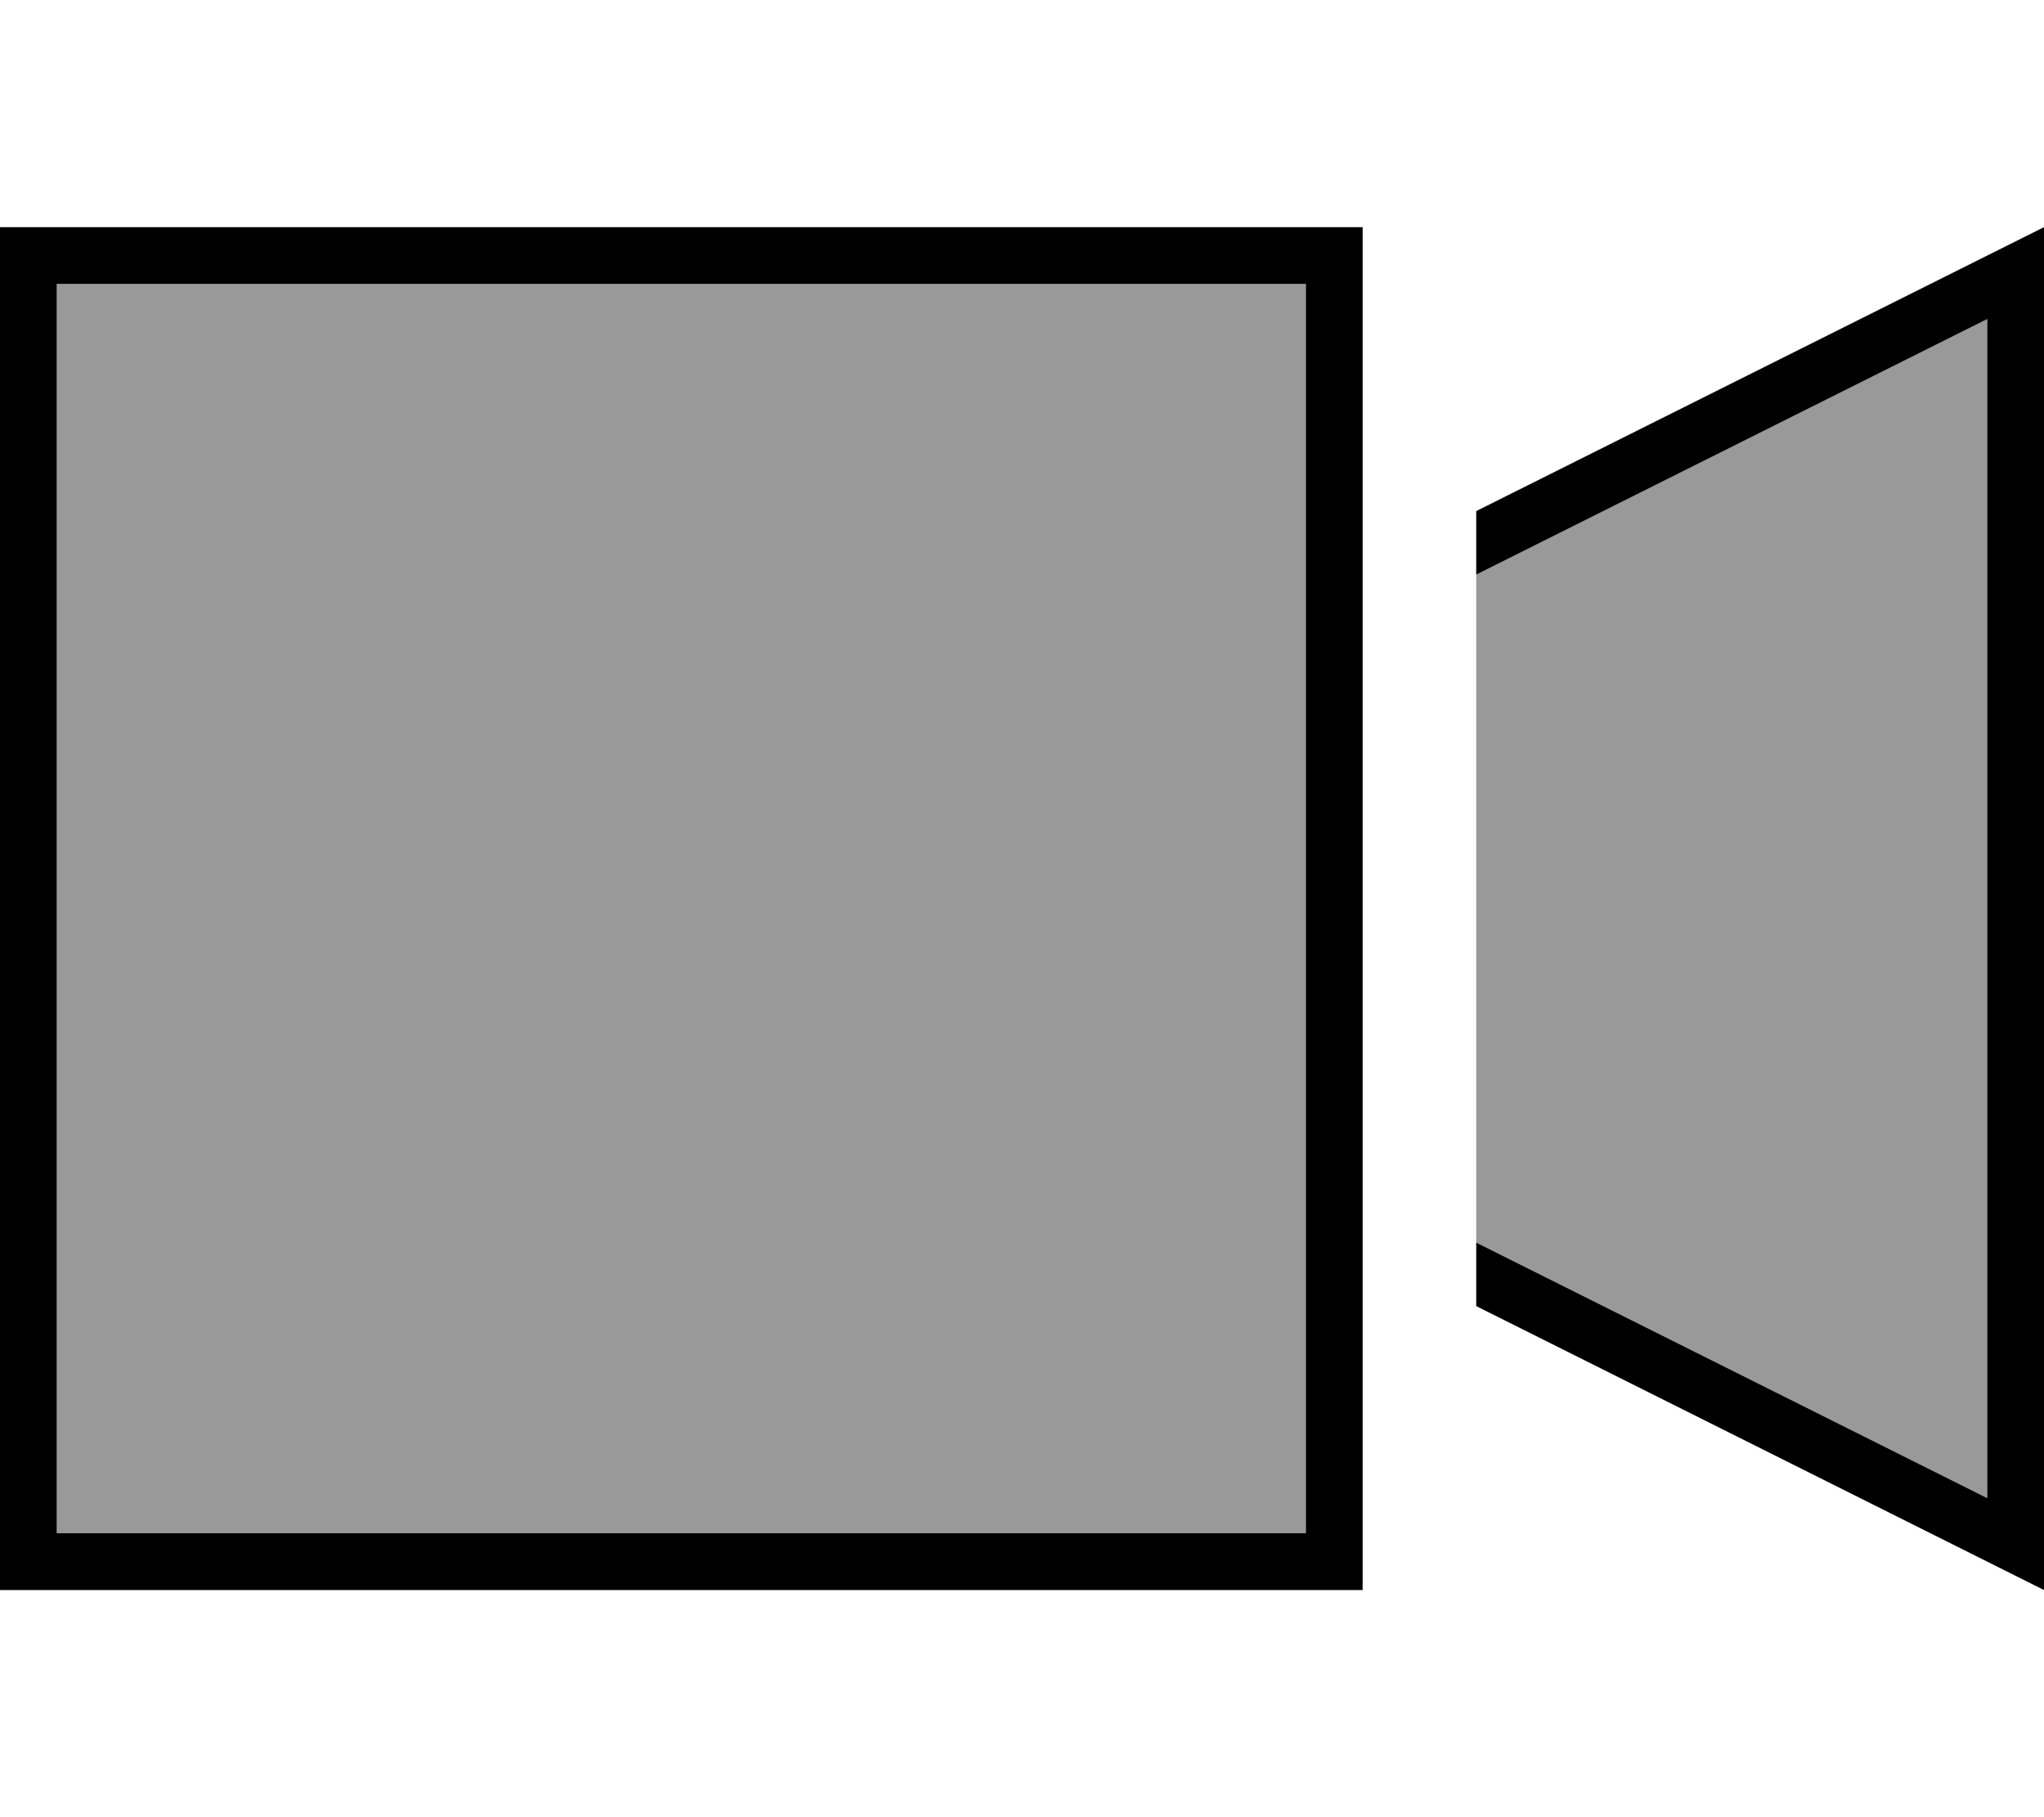
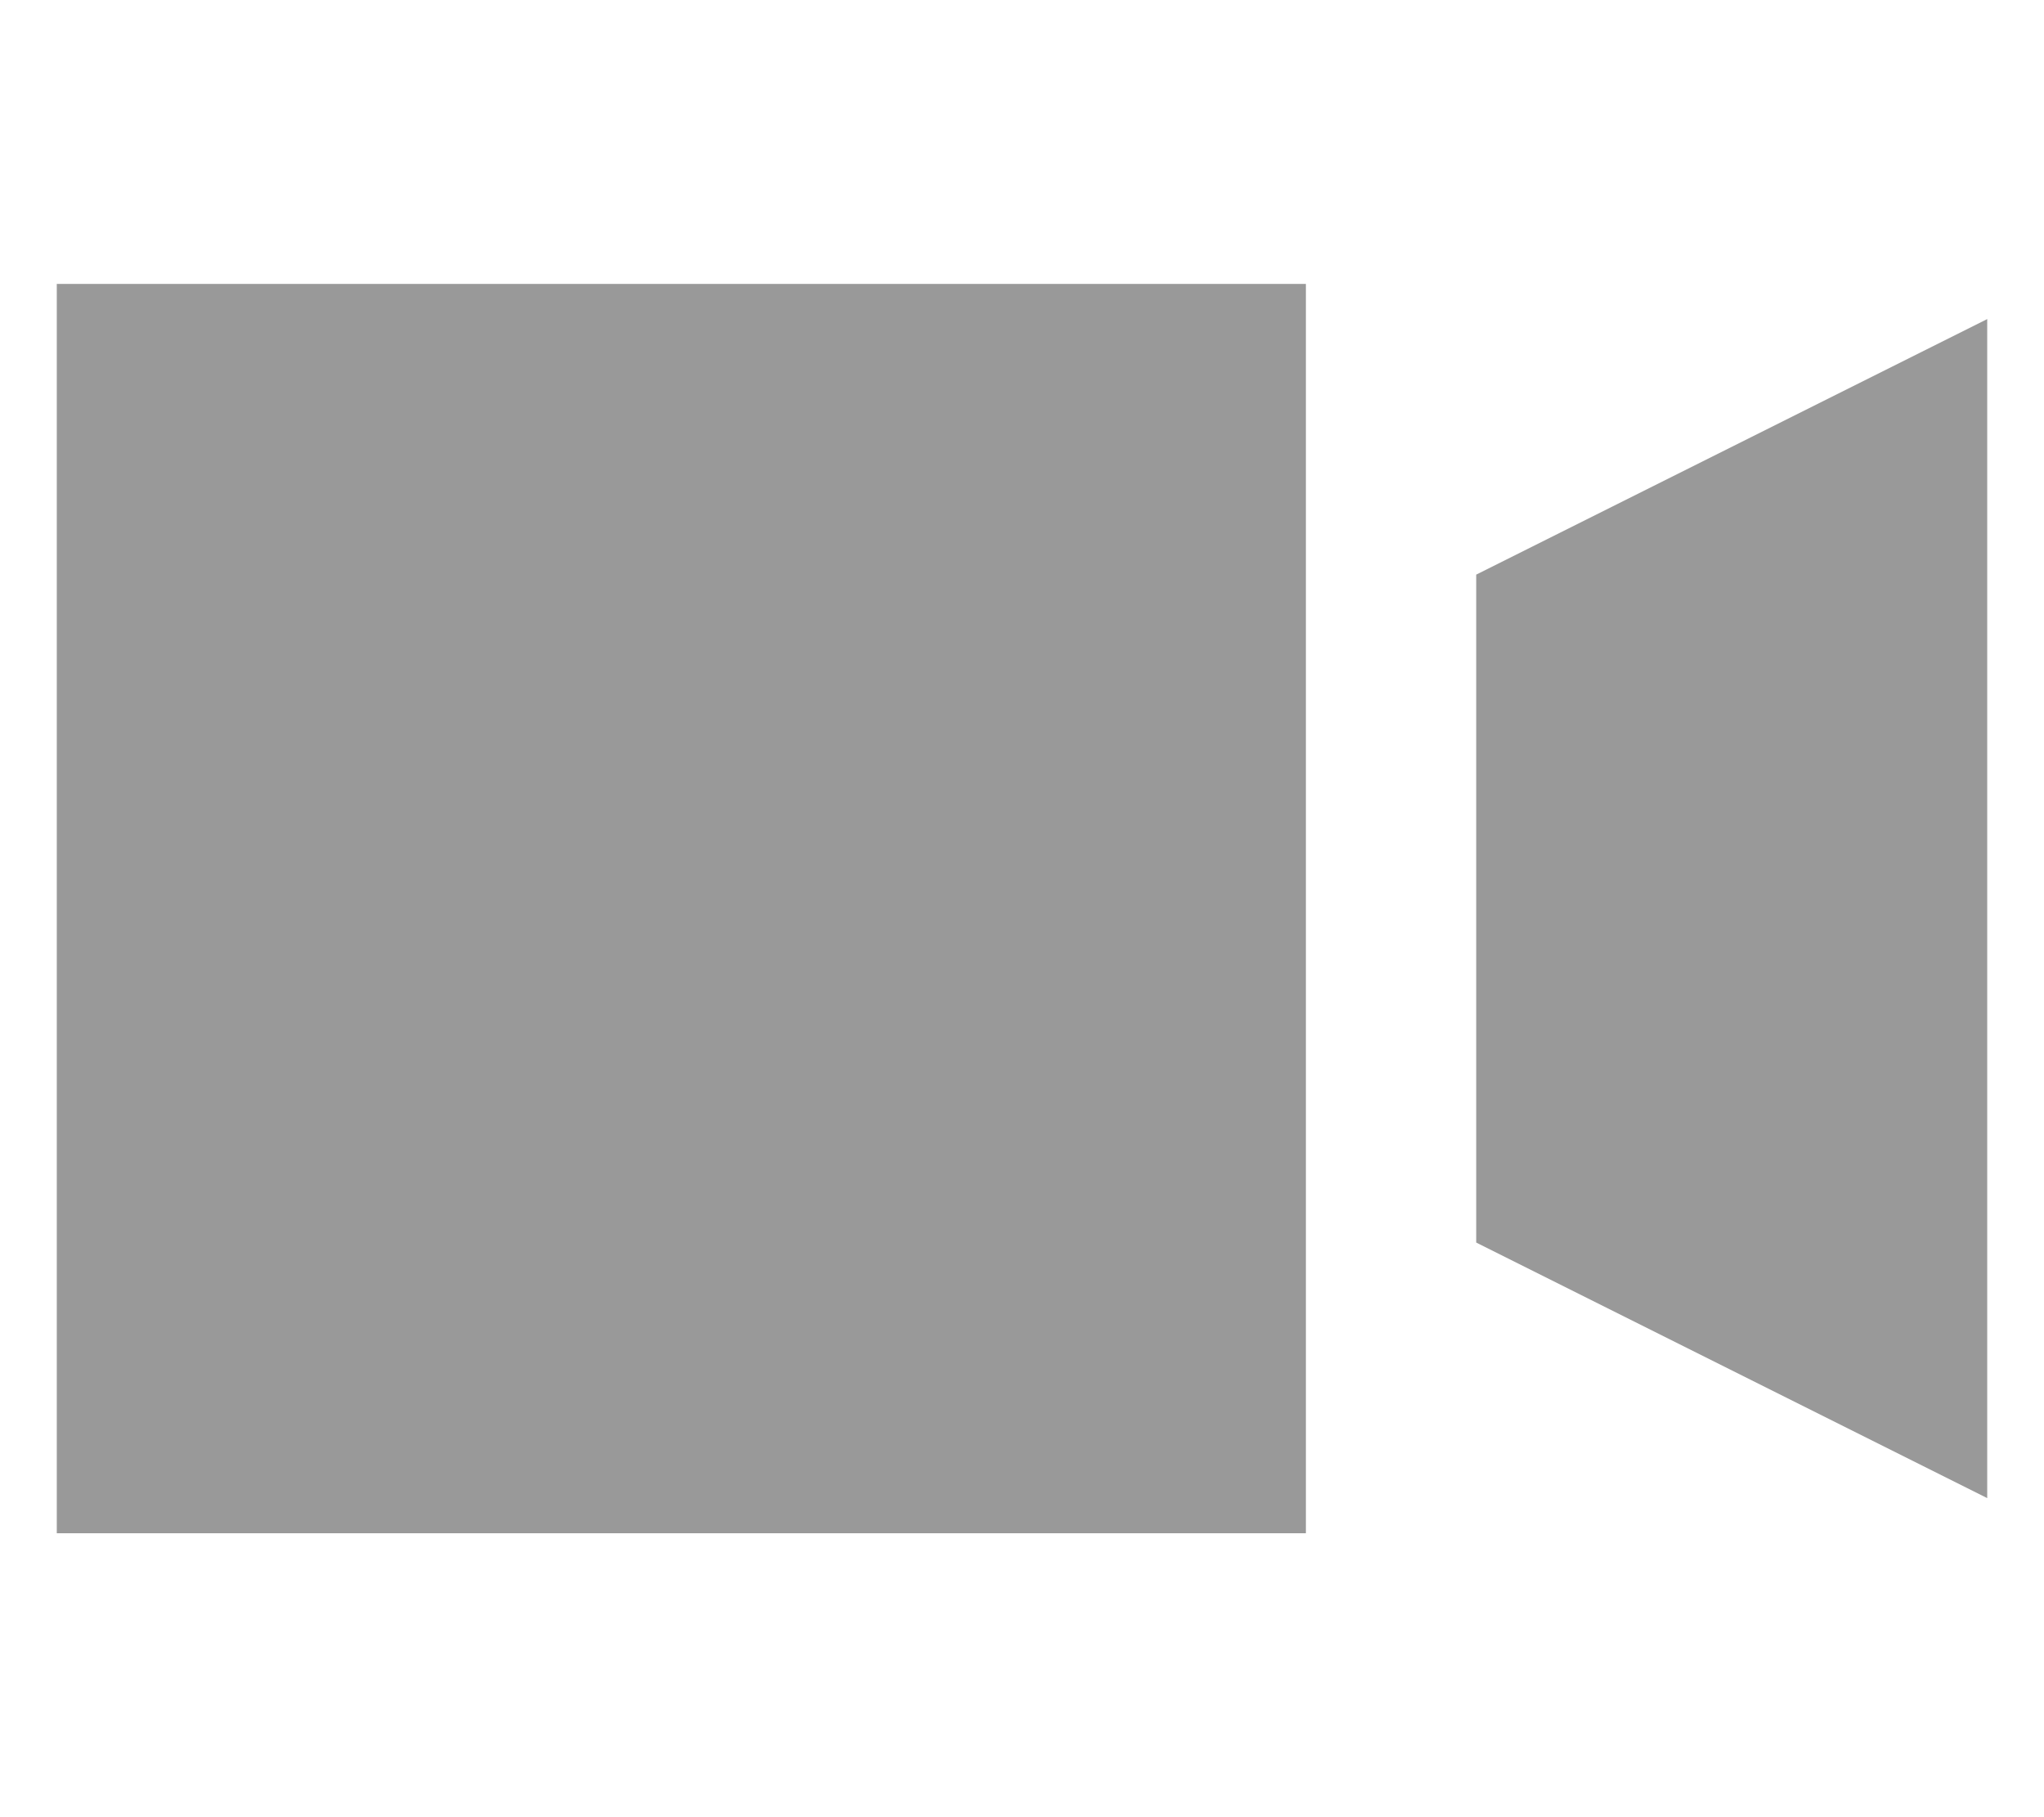
<svg xmlns="http://www.w3.org/2000/svg" viewBox="0 0 576 512">
  <defs>
    <style>.fa-secondary{opacity:.4}</style>
  </defs>
  <path class="fa-secondary" d="M16 80l352 0 0 88 0 176 0 88L16 432 16 80zm400 81.9l144-72 0 332.2-144-72 0-188.2z" />
-   <path class="fa-primary" d="M16 80l0 352 352 0 0-88 0-176 0-88L16 80zM384 352l0 80 0 16-16 0L16 448 0 448l0-16L0 80 0 64l16 0 352 0 16 0 0 16 0 80 0 17.9 0 156.2 0 17.9zm32-1.9l144 72 0-332.2-144 72 0-17.9L560 72l16-8 0 17.9 0 348.2 0 17.9-16-8L416 368l0-17.9z" />
</svg>